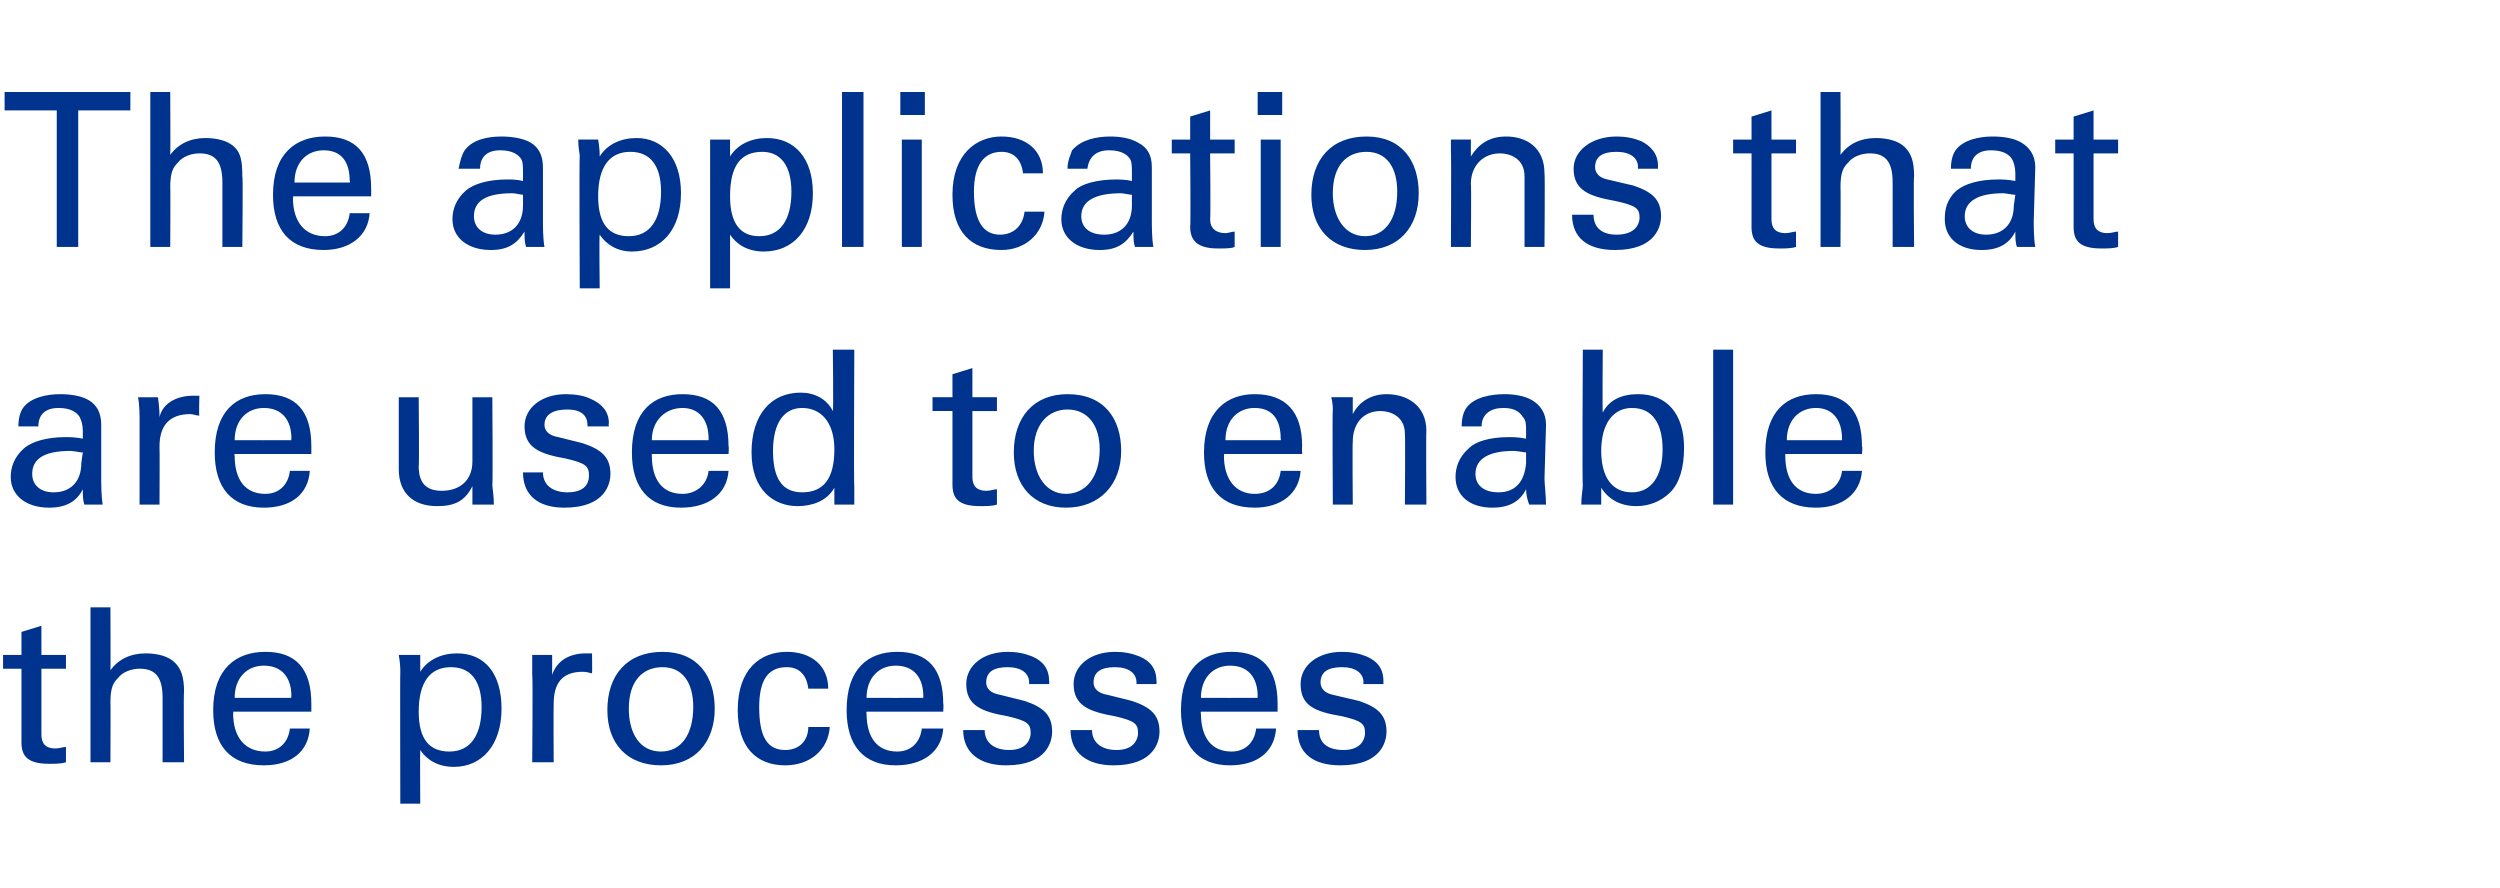
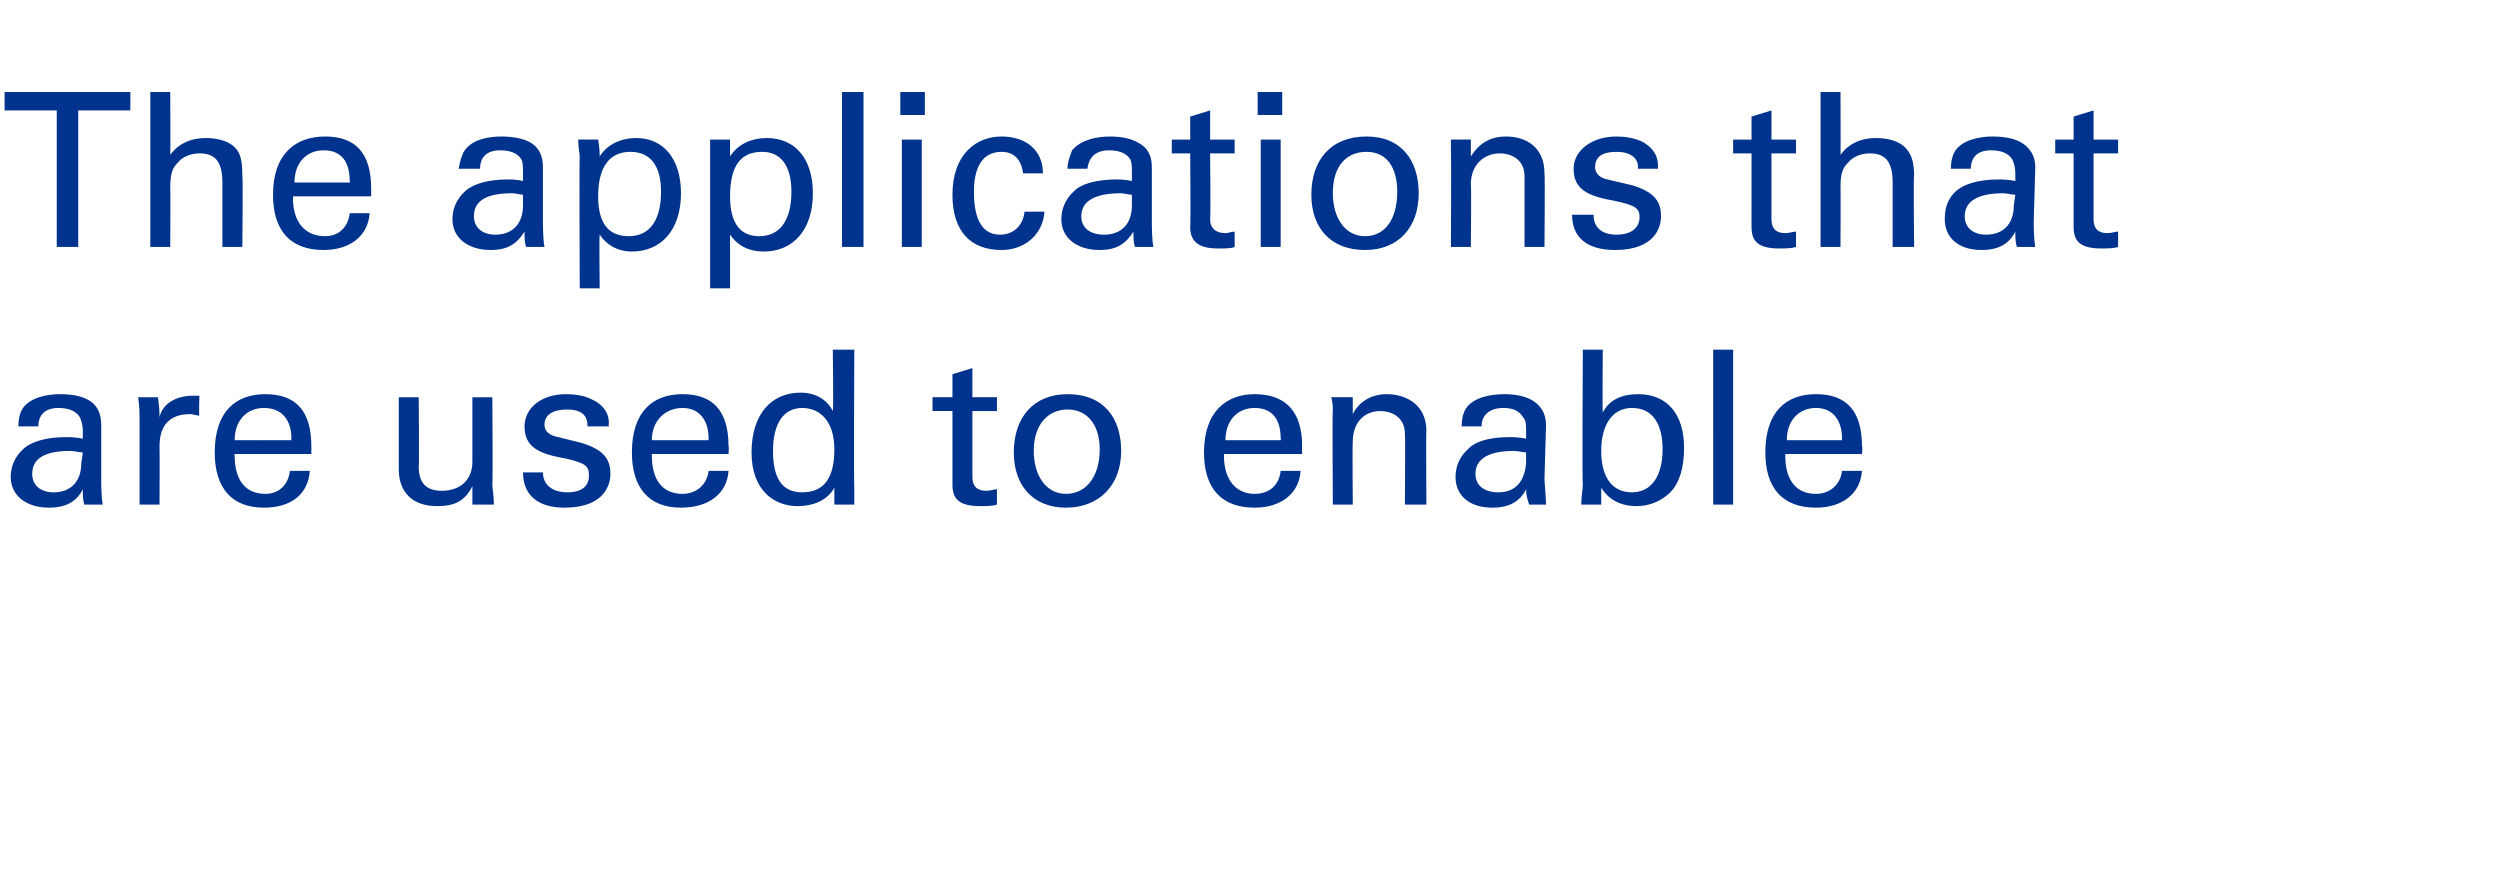
<svg xmlns="http://www.w3.org/2000/svg" version="1.1" width="163px" height="57.9px" viewBox="0 -6 163 57.9" style="top:-6px">
  <desc>The applications that are used to enable the processes</desc>
  <defs />
  <g id="Polygon221202">
-     <path d="m2.7 36.7h1.6v.9H2.7v4.3c0 .6.3.9.9.9c.3 0 .5-.1.7-.1v1c-.3.1-.7.1-1.1.1c-1.4 0-1.8-.5-1.8-1.4v-4.8H.2v-.9h1.2v-1.5l1.3-.4v1.9zm4.5-3.1s.02 4.12 0 4.1c.5-.7 1.3-1.1 2.3-1.1c.8 0 1.5.2 1.9.6c.4.4.6.9.6 1.9c-.04-.03 0 4.6 0 4.6h-1.4v-4.2c0-1.4-.5-1.9-1.5-1.9c-.5 0-1.1.2-1.4.6c-.3.3-.5.6-.5 1.6c.02-.03 0 3.9 0 3.9H5.9V33.6h1.3zm13.1 6.8h-5.1s.04.14 0 .1c0 1.6.8 2.5 2.1 2.5c.9 0 1.5-.6 1.6-1.5h1.3c-.1 1.5-1.2 2.4-3 2.4c-2.2 0-3.3-1.3-3.3-3.6c0-2.7 1.5-3.8 3.4-3.8c2 0 3 1.1 3 3.4v.5zm-1.3-.9s-.04-.09 0-.1c0-1.2-.6-2-1.8-2c-1.1 0-1.9.8-1.9 2.1c0 .01 3.7 0 3.7 0zM29.6 44c-1.1 0-1.8-.5-2.2-1.1c-.02.02 0 3.5 0 3.5h-1.3s-.02-8.64 0-8.6c0-.2 0-.5-.1-1.1h1.4v1.1c.5-.8 1.4-1.2 2.4-1.2c1.8 0 2.9 1.3 2.9 3.6c0 2.4-1.3 3.8-3.1 3.8zm1.8-3.9c0-1.7-.7-2.6-2-2.6c-1.3 0-2.1.9-2.1 2.9c0 1.8.7 2.6 2 2.6c1.4 0 2.1-1.1 2.1-2.9zm7.2-3.5s.02 1.31 0 1.3c-.1 0-.3-.1-.6-.1c-1.4 0-1.9.8-1.9 2.1c-.02.01 0 3.8 0 3.8h-1.4s.05-5.69 0-5.7v-1.3h1.3v1.3c.3-.9 1.1-1.4 2.2-1.4h.4zm4.5 7.3c-2.2 0-3.5-1.4-3.5-3.6c0-2.3 1.3-3.8 3.6-3.8c2.3 0 3.4 1.6 3.4 3.7c0 2.2-1.3 3.7-3.5 3.7zm2.1-3.8c0-1.6-.7-2.6-2-2.6c-1.3 0-2.2.9-2.2 2.7c0 1.6.7 2.8 2.1 2.8c1.3 0 2.1-1.1 2.1-2.9zm7.5-1.2c-.1-.9-.6-1.4-1.4-1.4c-1.2 0-1.8.8-1.8 2.6c0 1.9.5 2.8 1.7 2.8c.9 0 1.5-.6 1.5-1.5h1.4c-.1 1.5-1.3 2.5-2.9 2.5c-1.9 0-3.1-1.2-3.1-3.6c0-2.7 1.5-3.8 3.2-3.8c1.6 0 2.7.9 2.7 2.4h-1.3zm8.8 1.5h-5s-.03.14 0 .1c0 1.6.7 2.5 2 2.5c.9 0 1.5-.6 1.6-1.5h1.4c-.1 1.5-1.3 2.4-3.1 2.4c-2.1 0-3.2-1.3-3.2-3.6c0-2.7 1.4-3.8 3.3-3.8c2 0 3 1.1 3 3.4c.03-.03 0 .5 0 .5zm-1.3-.9v-.1c0-1.2-.6-2-1.8-2c-1.1 0-1.9.8-1.9 2.1c.03.01 3.7 0 3.7 0zm8.2-.9h-1.3v-.1c0-.6-.5-1-1.4-1c-.9 0-1.4.3-1.4 1c0 .4.3.7.9.8l1.6.4c1.2.4 1.8.9 1.8 2c0 .6-.3 2.2-3 2.2c-1.7 0-2.8-.8-2.8-2.3h1.4c0 .8.6 1.3 1.6 1.3c1.3 0 1.4-.9 1.4-1.1c0-.6-.2-.8-1.5-1.1c-1.7-.3-2.7-.7-2.7-2.1c0-1.2 1.1-2.1 2.7-2.1c.6 0 1.1.1 1.6.3c.7.3 1.1.8 1.1 1.6c.03.03 0 .2 0 .2zm7 0h-1.3v-.1c0-.6-.5-1-1.4-1c-.9 0-1.4.3-1.4 1c0 .4.3.7.9.8l1.6.4c1.2.4 1.8.9 1.8 2c0 .6-.3 2.2-3 2.2c-1.7 0-2.8-.8-2.8-2.3h1.4c0 .8.6 1.3 1.6 1.3c1.3 0 1.4-.9 1.4-1.1c0-.6-.2-.8-1.5-1.1c-1.7-.3-2.7-.7-2.7-2.1c0-1.2 1.1-2.1 2.7-2.1c.6 0 1.1.1 1.6.3c.7.3 1.1.8 1.1 1.6c.03.03 0 .2 0 .2zm7.9 1.8h-5s-.04.14 0 .1c0 1.6.7 2.5 2 2.5c.9 0 1.5-.6 1.6-1.5h1.3c-.1 1.5-1.2 2.4-3 2.4c-2.1 0-3.2-1.3-3.2-3.6c0-2.7 1.4-3.8 3.3-3.8c2 0 3 1.1 3 3.4v.5zm-1.3-.9s-.03-.09 0-.1c0-1.2-.6-2-1.8-2c-1.1 0-1.9.8-1.9 2.1c.01.01 3.7 0 3.7 0zm8.2-.9h-1.3s-.03-.06 0-.1c0-.6-.5-1-1.4-1c-.9 0-1.4.3-1.4 1c0 .4.3.7.8.8l1.7.4c1.2.4 1.8.9 1.8 2c0 .6-.3 2.2-3 2.2c-1.8 0-2.8-.8-2.8-2.3h1.4c0 .8.5 1.3 1.6 1.3c1.3 0 1.4-.9 1.4-1.1c0-.6-.2-.8-1.5-1.1c-1.8-.3-2.7-.7-2.7-2.1c0-1.2 1.1-2.1 2.7-2.1c.6 0 1.1.1 1.6.3c.7.3 1.1.8 1.1 1.6v.2z" stroke="none" fill="#00338d" />
-   </g>
+     </g>
  <g id="Polygon221201">
    <path d="m6.6 25.2c0 .3 0 1.2.1 1.7H5.5c-.1-.3-.1-.6-.1-1c-.4.8-1.1 1.2-2.2 1.2c-1.5 0-2.5-.8-2.5-2c0-.6.2-1.3.9-1.9c.5-.4 1.4-.7 2.7-.7c.2 0 .6 0 1.1.1v-.5c0-.4-.1-.7-.2-.9c-.3-.5-.9-.6-1.4-.6c-.8 0-1.3.4-1.3 1.2H1.2c0-.5.1-.9.3-1.2c.5-.7 1.6-.9 2.4-.9c.7 0 1.4.1 1.9.4c.5.3.8.8.8 1.6v3.5zm-1.3-1l.1-.7c-.2 0-.6-.1-.8-.1c-1.7 0-2.5.5-2.5 1.5c0 .7.5 1.2 1.4 1.2c1.1 0 1.8-.7 1.8-1.9zm7.7-4.4s-.04 1.31 0 1.3c-.2 0-.4-.1-.6-.1c-1.4 0-2 .8-2 2.1c.02.01 0 3.8 0 3.8H9.1v-5.7c0-.1 0-.8-.1-1.3h1.3c.1.7.1 1.1.1 1.3c.2-.9 1.1-1.4 2.2-1.4h.4zm7.3 3.8h-5s-.04.14 0 .1c0 1.6.7 2.5 2 2.5c.9 0 1.5-.6 1.6-1.5h1.3c-.1 1.5-1.2 2.4-3 2.4c-2.1 0-3.2-1.3-3.2-3.6c0-2.7 1.4-3.8 3.3-3.8c2 0 3 1.1 3 3.4v.5zm-1.3-.9s-.03-.09 0-.1c0-1.2-.6-2-1.8-2c-1.1 0-1.9.8-1.9 2.1c.02.01 3.7 0 3.7 0zm13.1-2.8s.04 5.72 0 5.7c0 .2.1.7.1 1.3h-1.4v-1.2c-.5 1-1.2 1.3-2.3 1.3c-1.6 0-2.5-.9-2.5-2.4v-4.7h1.3s.04 4.54 0 4.5c0 1.1.5 1.6 1.5 1.6c1.2 0 2-.7 2-1.9v-4.2h1.3zm7.6 1.9h-1.4s.02-.06 0-.1c0-.6-.4-1-1.3-1c-.9 0-1.5.3-1.5 1c0 .4.3.7.9.8l1.6.4c1.2.4 1.8.9 1.8 2c0 .6-.3 2.2-3 2.2c-1.7 0-2.7-.8-2.7-2.3h1.3c0 .8.6 1.3 1.6 1.3c1.4 0 1.4-.9 1.4-1.1c0-.6-.2-.8-1.5-1.1c-1.7-.3-2.7-.7-2.7-2.1c0-1.2 1.1-2.1 2.7-2.1c.6 0 1.2.1 1.6.3c.7.3 1.2.8 1.2 1.6c-.04.03 0 .2 0 .2zm7.8 1.8h-5v.1c0 1.6.7 2.5 2 2.5c.9 0 1.6-.6 1.7-1.5h1.3c-.1 1.5-1.3 2.4-3.1 2.4c-2.1 0-3.2-1.3-3.2-3.6c0-2.7 1.4-3.8 3.3-3.8c2 0 3 1.1 3 3.4c.04-.03 0 .5 0 .5zm-1.3-.9v-.1c0-1.2-.6-2-1.7-2c-1.1 0-2 .8-2 2.1c.04.01 3.7 0 3.7 0zm9.5-5.9s-.04 9.02 0 9v1.1h-1.3v-1.1c-.5.9-1.5 1.2-2.4 1.2c-1.5 0-3-1-3-3.5c0-2.5 1.3-3.9 3.2-3.9c.9 0 1.7.4 2.1 1.2c.05.03 0-4 0-4h1.4zm-1.3 6.5c0-1.8-.9-2.7-2.1-2.7c-1.2 0-1.9 1-1.9 2.8c0 1.8.6 2.7 1.9 2.7c1.4 0 2.1-.9 2.1-2.8zm9-3.4h1.6v.9h-1.6v4.3c0 .6.3.9.9.9c.3 0 .5-.1.7-.1v1c-.3.1-.7.1-1.1.1c-1.4 0-1.8-.5-1.8-1.4v-4.8h-1.3v-.9h1.3v-1.5l1.3-.4v1.9zm6.1 7.2c-2.1 0-3.4-1.4-3.4-3.6c0-2.3 1.3-3.8 3.5-3.8c2.4 0 3.5 1.6 3.5 3.7c0 2.2-1.4 3.7-3.6 3.7zm2.2-3.8c0-1.6-.8-2.6-2.1-2.6c-1.2 0-2.2.9-2.2 2.7c0 1.6.8 2.8 2.1 2.8c1.3 0 2.2-1.1 2.2-2.9zm13.2.3h-5.1s.03.14 0 .1c0 1.6.8 2.5 2 2.5c1 0 1.6-.6 1.7-1.5h1.3c-.1 1.5-1.3 2.4-3 2.4c-2.2 0-3.3-1.3-3.3-3.6c0-2.7 1.5-3.8 3.3-3.8c2 0 3.1 1.1 3.1 3.4c-.02-.03 0 .5 0 .5zm-1.4-.9s.04-.09 0-.1c0-1.2-.5-2-1.7-2c-1.1 0-1.9.8-1.9 2.1c-.02.01 3.6 0 3.6 0zm9.5 4.2h-1.4s.03-4.6 0-4.6c0-1.2-1-1.5-1.6-1.5c-1.1 0-1.8.8-1.8 2c-.03.02 0 4.1 0 4.1h-1.3s-.04-6.21 0-6.2c0-.1 0-.4-.1-.8h1.4v1.1c.4-.8 1.2-1.3 2.2-1.3c1.3 0 2.6.7 2.6 2.4c-.03.02 0 4.8 0 4.8zm7.7-1.7c0 .3.1 1.2.1 1.7h-1.1c-.1-.3-.2-.6-.2-1c-.4.8-1.1 1.2-2.2 1.2c-1.5 0-2.4-.8-2.4-2c0-.6.2-1.3.9-1.9c.4-.4 1.3-.7 2.6-.7c.2 0 .6 0 1.1.1v-.5c0-.4 0-.7-.2-.9c-.3-.5-.8-.6-1.3-.6c-.8 0-1.4.4-1.4 1.2h-1.3c0-.5.1-.9.3-1.2c.5-.7 1.6-.9 2.5-.9c.6 0 1.3.1 1.8.4c.5.3.9.8.9 1.6l-.1 3.5zm-1.2-1v-.7c-.1 0-.6-.1-.8-.1c-1.6 0-2.5.5-2.5 1.5c0 .7.5 1.2 1.5 1.2c1.1 0 1.7-.7 1.8-1.9zm5-7.4s-.03 4.1 0 4.1c.4-.8 1.2-1.2 2.3-1.2c1.9 0 3 1.3 3 3.5c0 1.3-.3 2.3-.9 2.9c-.6.6-1.4.9-2.2.9c-1 0-1.8-.4-2.3-1.2v1.1h-1.3c0-.6.1-1 .1-1.3c-.05.05 0-8.8 0-8.8h1.3zm3.9 6.5c0-1.6-.6-2.7-2-2.7c-1.2 0-2 1-2 2.8c0 1.7.7 2.7 2 2.7c1.3 0 2-1.1 2-2.8zm4.6-6.5v10.1h-1.3V16.8h1.3zm8.4 6.8h-5v.1c0 1.6.7 2.5 2 2.5c.9 0 1.6-.6 1.7-1.5h1.3c-.1 1.5-1.3 2.4-3 2.4c-2.2 0-3.3-1.3-3.3-3.6c0-2.7 1.4-3.8 3.3-3.8c2 0 3 1.1 3 3.4c.05-.03 0 .5 0 .5zm-1.3-.9v-.1c0-1.2-.6-2-1.7-2c-1.1 0-1.9.8-1.9 2.1c-.05.01 3.6 0 3.6 0z" stroke="none" fill="#00338d" />
  </g>
  <g id="Polygon221200">
    <path d="m8.5 0v1.2H5.1v8.9H3.7V1.2H.3V0h8.2zm2.6 0s.02 4.12 0 4.1c.5-.7 1.3-1.1 2.3-1.1c.8 0 1.5.2 1.9.6c.4.4.5.9.5 1.9c.05-.03 0 4.6 0 4.6h-1.3V5.9C14.5 4.5 14 4 13 4c-.5 0-1.1.2-1.4.6c-.3.3-.5.6-.5 1.6c.02-.03 0 3.9 0 3.9H9.8V0h1.3zm13.1 6.8h-5.1s.04.14 0 .1c0 1.6.8 2.5 2.1 2.5c.9 0 1.5-.6 1.6-1.5h1.3c-.1 1.5-1.3 2.4-3 2.4c-2.2 0-3.3-1.3-3.3-3.6c0-2.7 1.5-3.8 3.4-3.8c2 0 3 1.1 3 3.4v.5zm-1.4-.9s.05-.09 0-.1c0-1.2-.5-2-1.7-2c-1.1 0-1.9.8-1.9 2.1c-.01.01 3.6 0 3.6 0zm12.6 2.5c0 .3 0 1.2.1 1.7h-1.2c-.1-.3-.1-.6-.1-1c-.5.8-1.1 1.2-2.2 1.2c-1.5 0-2.5-.8-2.5-2c0-.6.2-1.3.9-1.9c.5-.4 1.4-.7 2.7-.7c.2 0 .6 0 1 .1v-.5c0-.4 0-.7-.1-.9c-.3-.5-.9-.6-1.4-.6c-.8 0-1.3.4-1.3 1.2h-1.4c.1-.5.2-.9.4-1.2c.5-.7 1.5-.9 2.4-.9c.6 0 1.4.1 1.9.4c.5.3.8.8.8 1.6v3.5zm-1.3-1v-.7c-.1 0-.5-.1-.7-.1c-1.7 0-2.5.5-2.5 1.5c0 .7.5 1.2 1.4 1.2c1.1 0 1.8-.7 1.8-1.9zm7.1 3c-1 0-1.7-.5-2.1-1.1c-.04.02 0 3.5 0 3.5h-1.3s-.04-8.64 0-8.6c0-.2-.1-.5-.1-1.1h1.3c.1.6.1.9.1 1.1c.5-.8 1.4-1.2 2.4-1.2c1.7 0 2.9 1.3 2.9 3.6c0 2.4-1.3 3.8-3.2 3.8zm1.9-3.9c0-1.7-.7-2.6-2-2.6c-1.3 0-2.1.9-2.1 2.9c0 1.8.7 2.6 2 2.6c1.4 0 2.1-1.1 2.1-2.9zm6.7 3.9c-1.1 0-1.8-.5-2.2-1.1v3.5h-1.3V3.1h1.3v1.1C48.1 3.4 49 3 50 3c1.8 0 3 1.3 3 3.6c0 2.4-1.3 3.8-3.2 3.8zm1.8-3.9c0-1.7-.7-2.6-1.9-2.6c-1.4 0-2.1.9-2.1 2.9c0 1.8.7 2.6 1.9 2.6c1.4 0 2.1-1.1 2.1-2.9zM56.3 0v10.1h-1.4V0h1.4zm4 0v1.5h-1.6V0h1.6zm-.2 3.1v7h-1.3v-7h1.3zm6.6 2.2c-.1-.9-.6-1.4-1.4-1.4c-1.1 0-1.8.8-1.8 2.6c0 1.9.6 2.8 1.7 2.8c.9 0 1.5-.6 1.6-1.5h1.3c-.1 1.5-1.3 2.5-2.8 2.5c-2 0-3.2-1.2-3.2-3.6c0-2.7 1.6-3.8 3.2-3.8c1.6 0 2.7.9 2.7 2.4h-1.3zm8.4 3.1c0 .3 0 1.2.1 1.7H74c-.1-.3-.1-.6-.1-1c-.5.8-1.1 1.2-2.2 1.2c-1.5 0-2.5-.8-2.5-2c0-.6.2-1.3.9-1.9c.4-.4 1.4-.7 2.7-.7c.1 0 .6 0 1 .1v-.5c0-.4 0-.7-.1-.9c-.3-.5-.9-.6-1.4-.6c-.8 0-1.3.4-1.4 1.2h-1.3c0-.5.2-.9.3-1.2c.6-.7 1.6-.9 2.5-.9c.6 0 1.3.1 1.8.4c.6.3.9.8.9 1.6v3.5zm-1.3-1v-.7c-.1 0-.6-.1-.7-.1c-1.7 0-2.6.5-2.6 1.5c0 .7.5 1.2 1.5 1.2c1.1 0 1.8-.7 1.8-1.9zm5.1-4.3h1.6v.9h-1.6s.04 4.32 0 4.3c0 .6.4.9 1 .9c.2 0 .4-.1.6-.1v1c-.2.1-.6.1-1.1.1c-1.3 0-1.8-.5-1.8-1.4c.04-.05 0-4.8 0-4.8h-1.2v-.9h1.2V1.6l1.3-.4v1.9zM83.6 0v1.5H82V0h1.6zm-.1 3.1v7h-1.3v-7h1.3zm5.5 7.2c-2.2 0-3.5-1.4-3.5-3.6c0-2.3 1.3-3.8 3.6-3.8c2.3 0 3.4 1.6 3.4 3.7c0 2.2-1.3 3.7-3.5 3.7zm2.1-3.8c0-1.6-.7-2.6-2-2.6c-1.3 0-2.2.9-2.2 2.7c0 1.6.8 2.8 2.1 2.8c1.3 0 2.1-1.1 2.1-2.9zm9.6 3.6h-1.3V5.5c0-1.2-1-1.5-1.6-1.5c-1.1 0-1.9.8-1.9 2c.04.02 0 4.1 0 4.1h-1.3s.03-6.21 0-6.2v-.8h1.3v1.1c.5-.8 1.2-1.3 2.3-1.3c1.3 0 2.5.7 2.5 2.4c.04.02 0 4.8 0 4.8zm7.4-5.1h-1.3s-.04-.06 0-.1c0-.6-.5-1-1.4-1c-.9 0-1.4.3-1.4 1c0 .4.3.7.8.8l1.7.4c1.2.4 1.8.9 1.8 2c0 .6-.3 2.2-3 2.2c-1.8 0-2.8-.8-2.8-2.3h1.4c0 .8.5 1.3 1.5 1.3c1.4 0 1.5-.9 1.5-1.1c0-.6-.2-.8-1.6-1.1c-1.7-.3-2.7-.7-2.7-2.1c0-1.2 1.2-2.1 2.8-2.1c.6 0 1.1.1 1.6.3c.6.3 1.1.8 1.1 1.6v.2zm7.4-1.9h1.6v.9h-1.6v4.3c0 .6.3.9.9.9c.3 0 .5-.1.7-.1v1c-.3.1-.7.1-1.1.1c-1.4 0-1.8-.5-1.8-1.4V4H113v-.9h1.2V1.6l1.3-.4v1.9zM120 0s.02 4.12 0 4.1c.5-.7 1.3-1.1 2.3-1.1c.8 0 1.5.2 1.9.6c.4.4.6.9.6 1.9c-.05-.03 0 4.6 0 4.6h-1.4V5.9c0-1.4-.5-1.9-1.5-1.9c-.5 0-1.1.2-1.4.6c-.3.3-.5.6-.5 1.6c.02-.03 0 3.9 0 3.9h-1.3V0h1.3zm12.6 8.4c0 .3 0 1.2.1 1.7h-1.2c-.1-.3-.1-.6-.1-1c-.4.8-1.1 1.2-2.2 1.2c-1.5 0-2.4-.8-2.4-2c0-.6.1-1.3.8-1.9c.5-.4 1.4-.7 2.7-.7c.2 0 .6 0 1.1.1v-.5c0-.4-.1-.7-.2-.9c-.3-.5-.9-.6-1.4-.6c-.8 0-1.3.4-1.3 1.2h-1.3c0-.5.1-.9.3-1.2c.5-.7 1.6-.9 2.4-.9c.7 0 1.4.1 1.9.4c.5.3.9.8.9 1.6l-.1 3.5zm-1.3-1l.1-.7c-.2 0-.6-.1-.8-.1c-1.6 0-2.5.5-2.5 1.5c0 .7.5 1.2 1.4 1.2c1.1 0 1.8-.7 1.8-1.9zm5.2-4.3h1.6v.9h-1.6v4.3c0 .6.3.9.9.9c.3 0 .5-.1.7-.1v1c-.3.1-.7.1-1.1.1c-1.4 0-1.8-.5-1.8-1.4V4H134v-.9h1.2V1.6l1.3-.4v1.9z" stroke="none" fill="#00338d" />
  </g>
</svg>